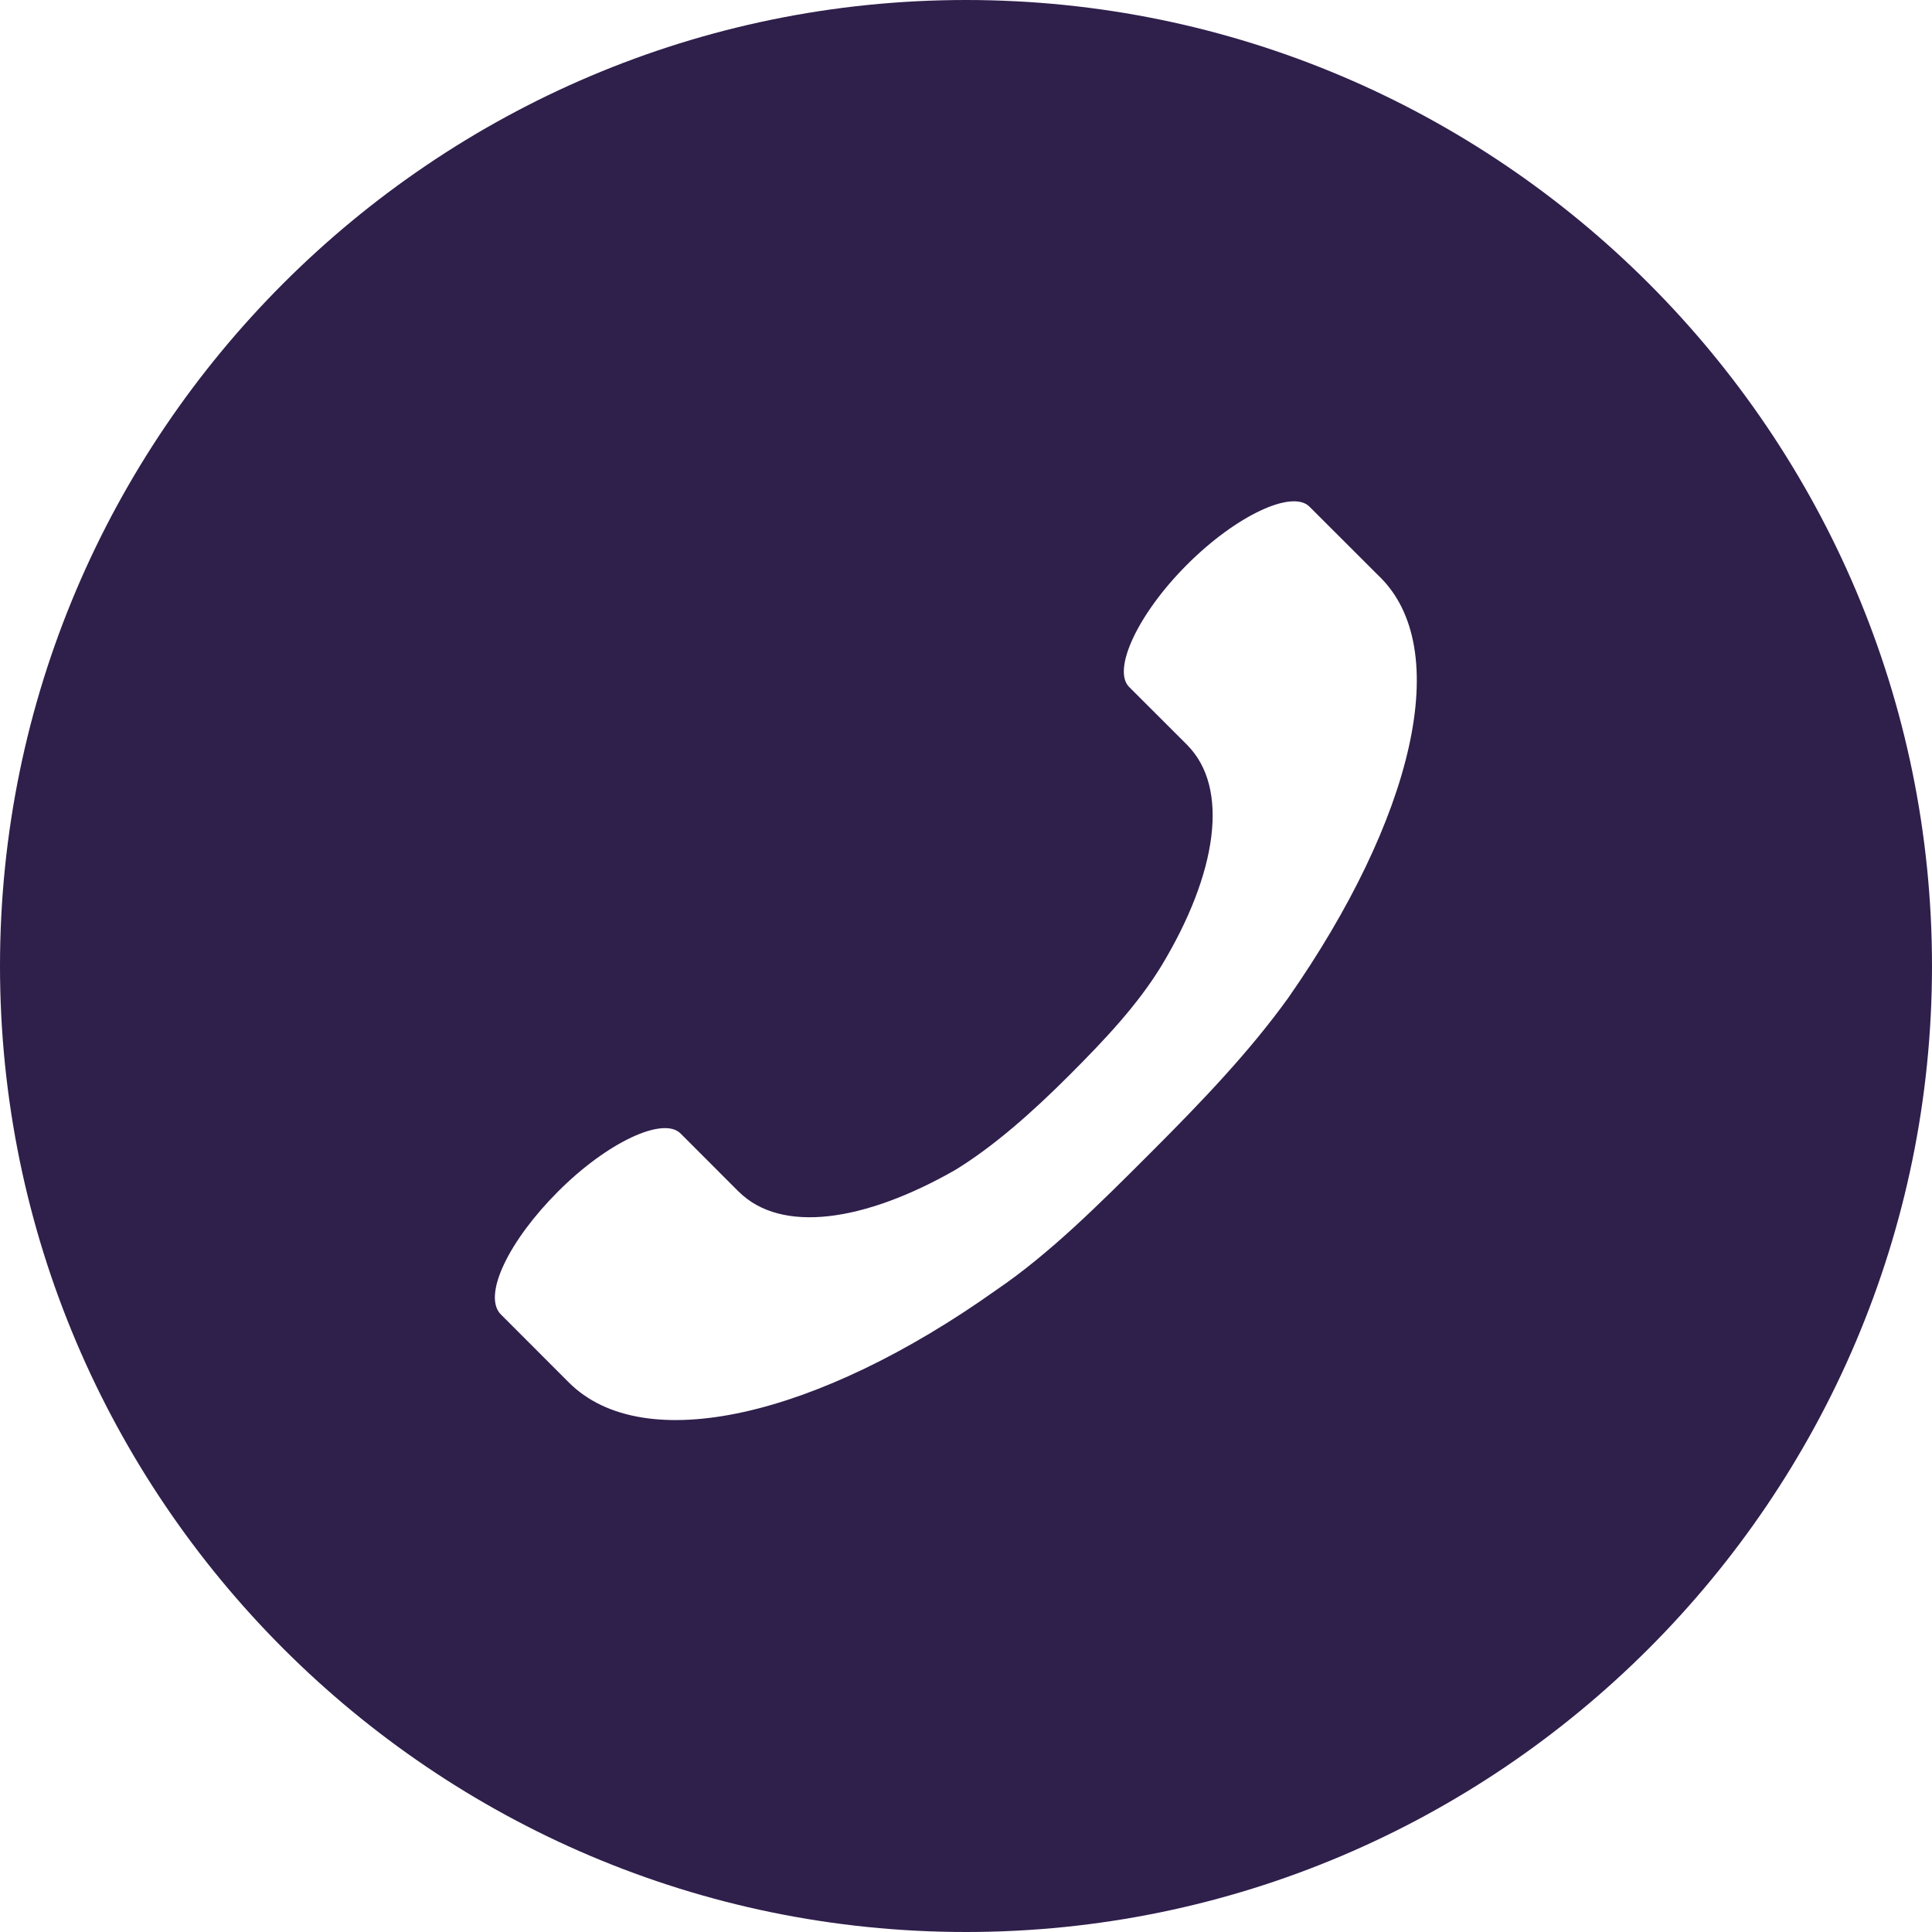
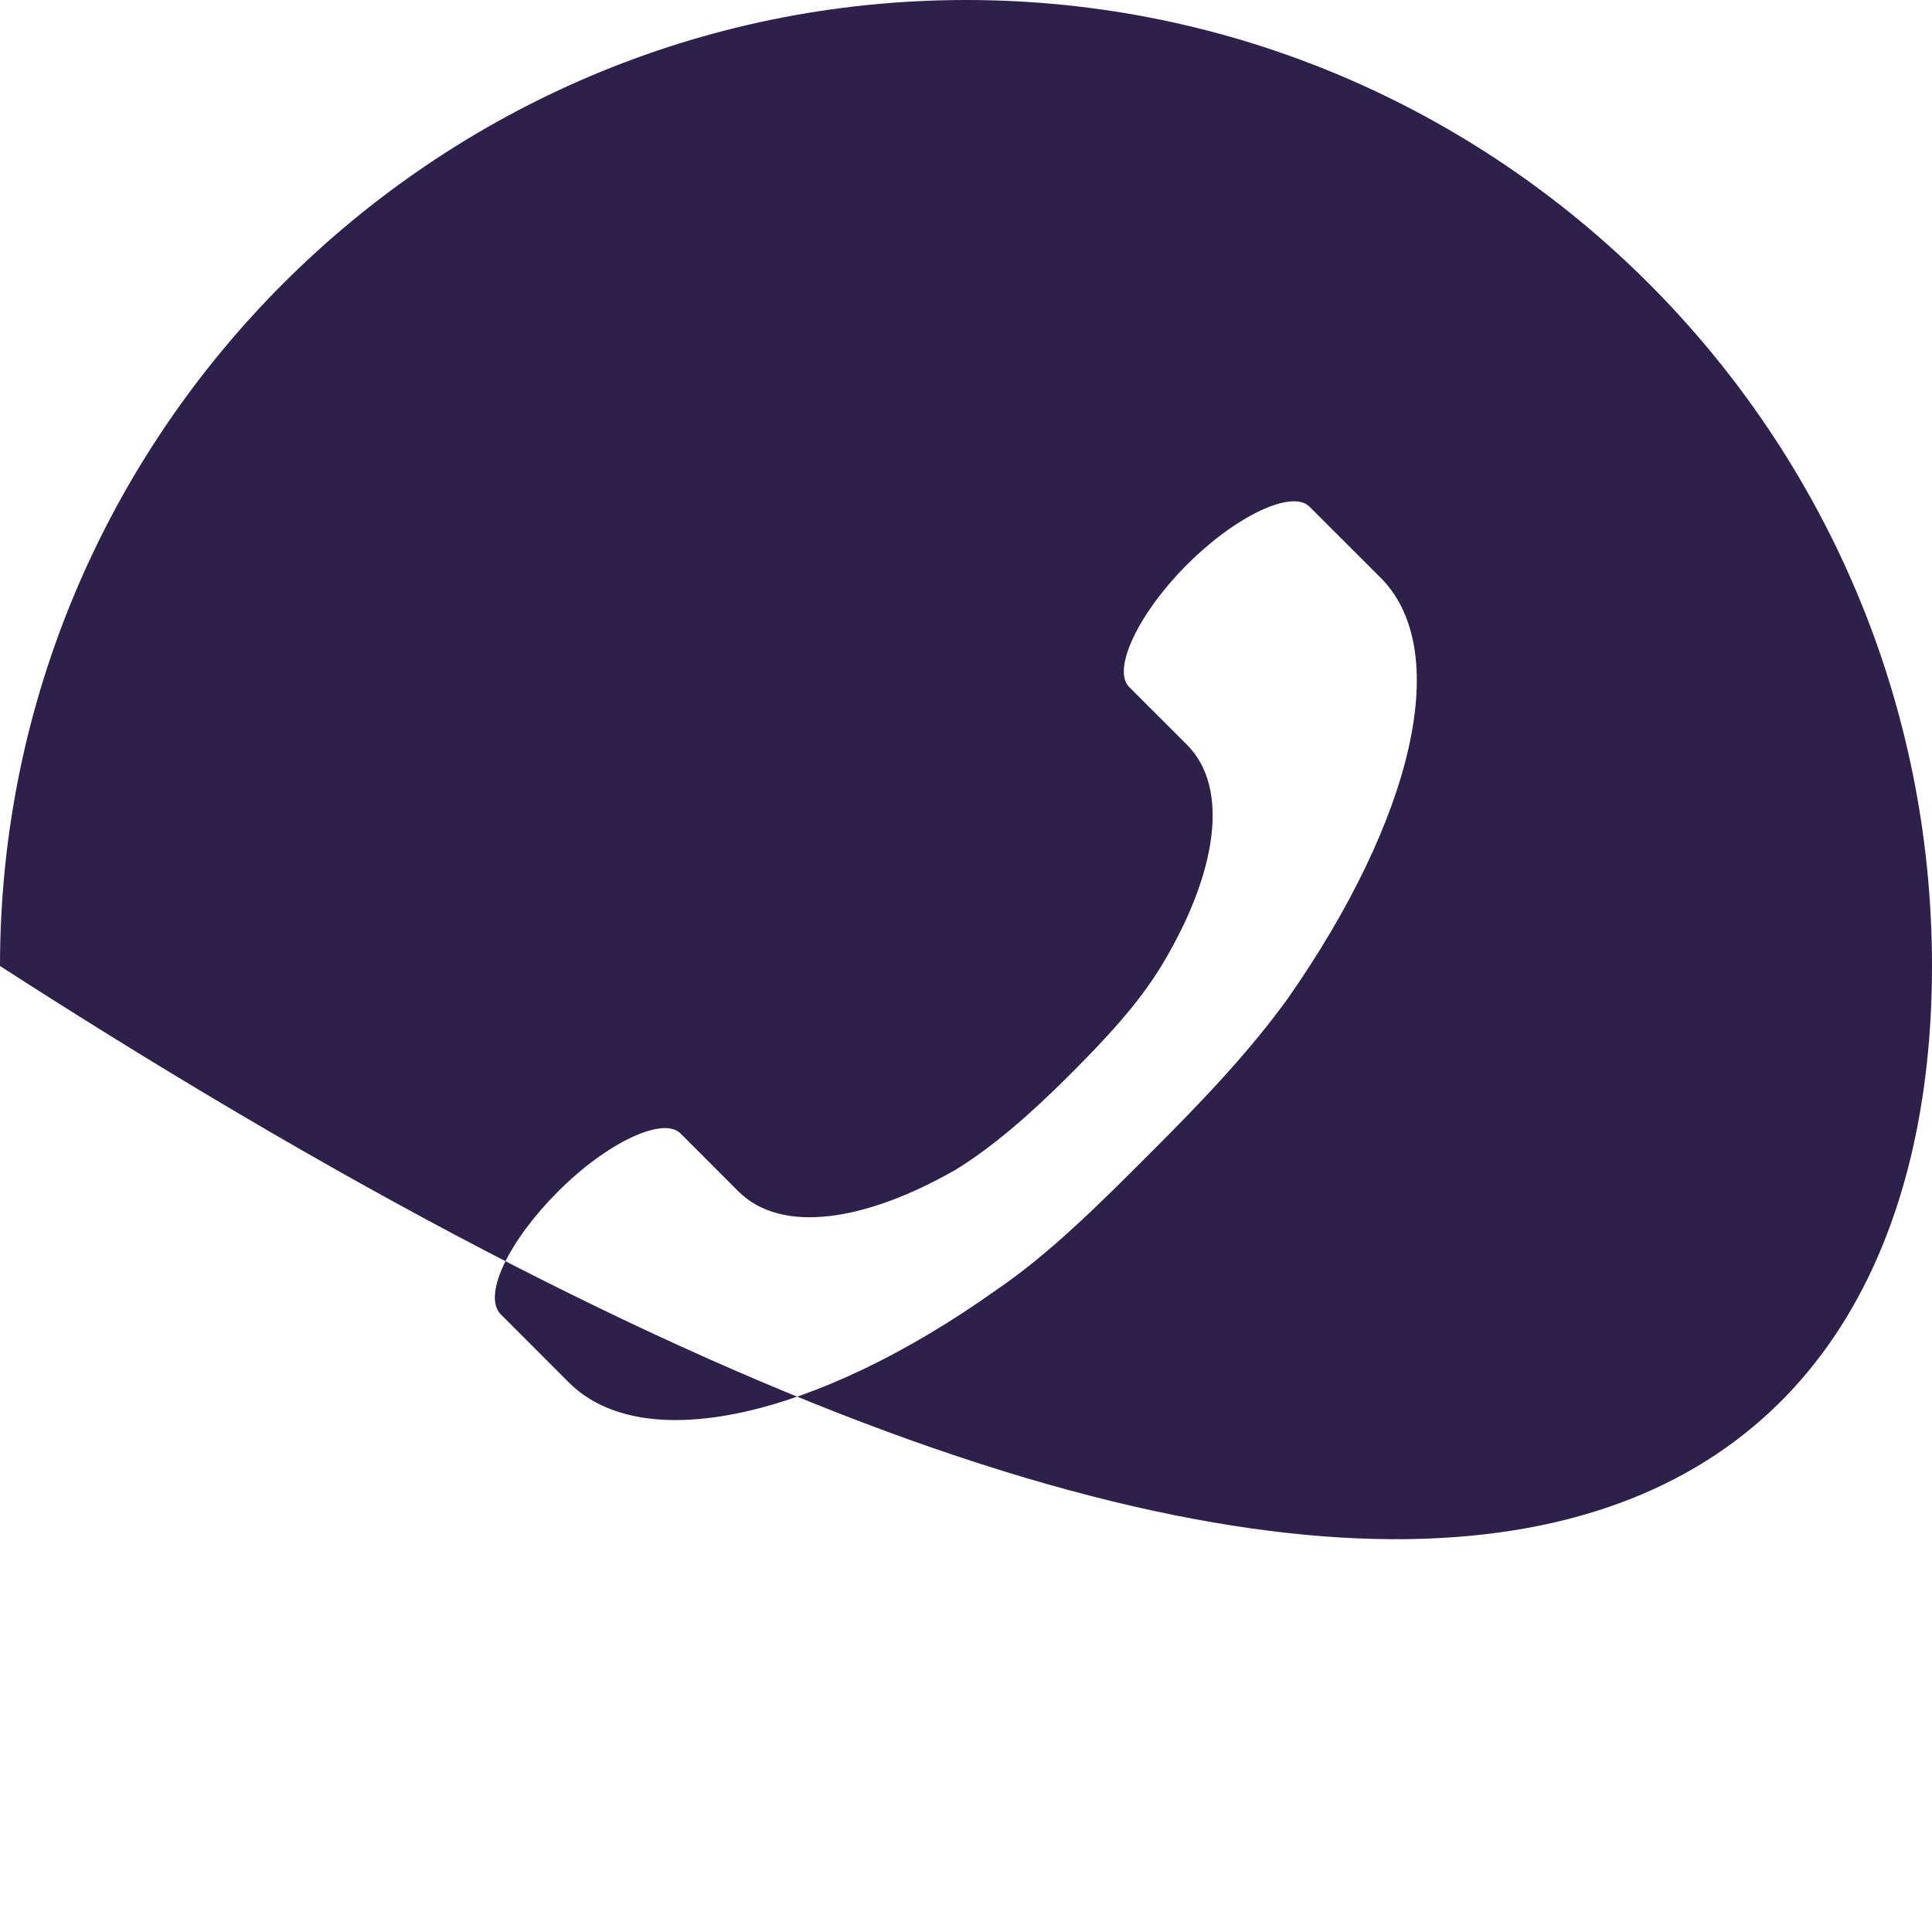
<svg xmlns="http://www.w3.org/2000/svg" xmlns:xlink="http://www.w3.org/1999/xlink" width="30" height="30" viewBox="0 0 30 30" version="1.1">
  <title>noun_64254_cc</title>
  <desc>Created using Figma</desc>
  <g id="Canvas" transform="translate(-10254 1241)">
    <g id="noun_64254_cc">
      <g id="Vector">
        <use xlink:href="#path0_fill" transform="translate(10254 -1241)" fill="#2F1F4B" />
      </g>
    </g>
  </g>
  <defs>
-     <path id="path0_fill" d="M 15 -3.17891e-08C 6.733 -3.17891e-08 0 6.733 0 15C 0 23.267 6.733 30 15 30C 23.267 30 30 23.267 30 15C 30 6.733 23.267 -3.17891e-08 15 -3.17891e-08ZM 20 15.5C 19.4 16.333 18.667 17.1 17.867 17.9C 17.067 18.7 16.3 19.467 15.467 20.033C 12.7 22 10 22.633 8.833 21.467L 7.767 20.4C 7.5 20.1 7.9 19.267 8.667 18.5C 9.433 17.733 10.3 17.333 10.567 17.6L 11.533 18.567L 11.467 18.5C 12.133 19.167 13.433 18.967 14.833 18.167C 15.433 17.8 16.033 17.267 16.6 16.7C 17.167 16.133 17.667 15.6 18.033 15C 18.9 13.567 19.1 12.233 18.433 11.567L 18.5 11.633L 17.533 10.667C 17.267 10.4 17.667 9.533 18.433 8.767C 19.2 8 20.067 7.6 20.333 7.867L 21.4 8.933C 22.6 10.067 21.933 12.733 20 15.5Z" />
+     <path id="path0_fill" d="M 15 -3.17891e-08C 6.733 -3.17891e-08 0 6.733 0 15C 23.267 30 30 23.267 30 15C 30 6.733 23.267 -3.17891e-08 15 -3.17891e-08ZM 20 15.5C 19.4 16.333 18.667 17.1 17.867 17.9C 17.067 18.7 16.3 19.467 15.467 20.033C 12.7 22 10 22.633 8.833 21.467L 7.767 20.4C 7.5 20.1 7.9 19.267 8.667 18.5C 9.433 17.733 10.3 17.333 10.567 17.6L 11.533 18.567L 11.467 18.5C 12.133 19.167 13.433 18.967 14.833 18.167C 15.433 17.8 16.033 17.267 16.6 16.7C 17.167 16.133 17.667 15.6 18.033 15C 18.9 13.567 19.1 12.233 18.433 11.567L 18.5 11.633L 17.533 10.667C 17.267 10.4 17.667 9.533 18.433 8.767C 19.2 8 20.067 7.6 20.333 7.867L 21.4 8.933C 22.6 10.067 21.933 12.733 20 15.5Z" />
  </defs>
</svg>